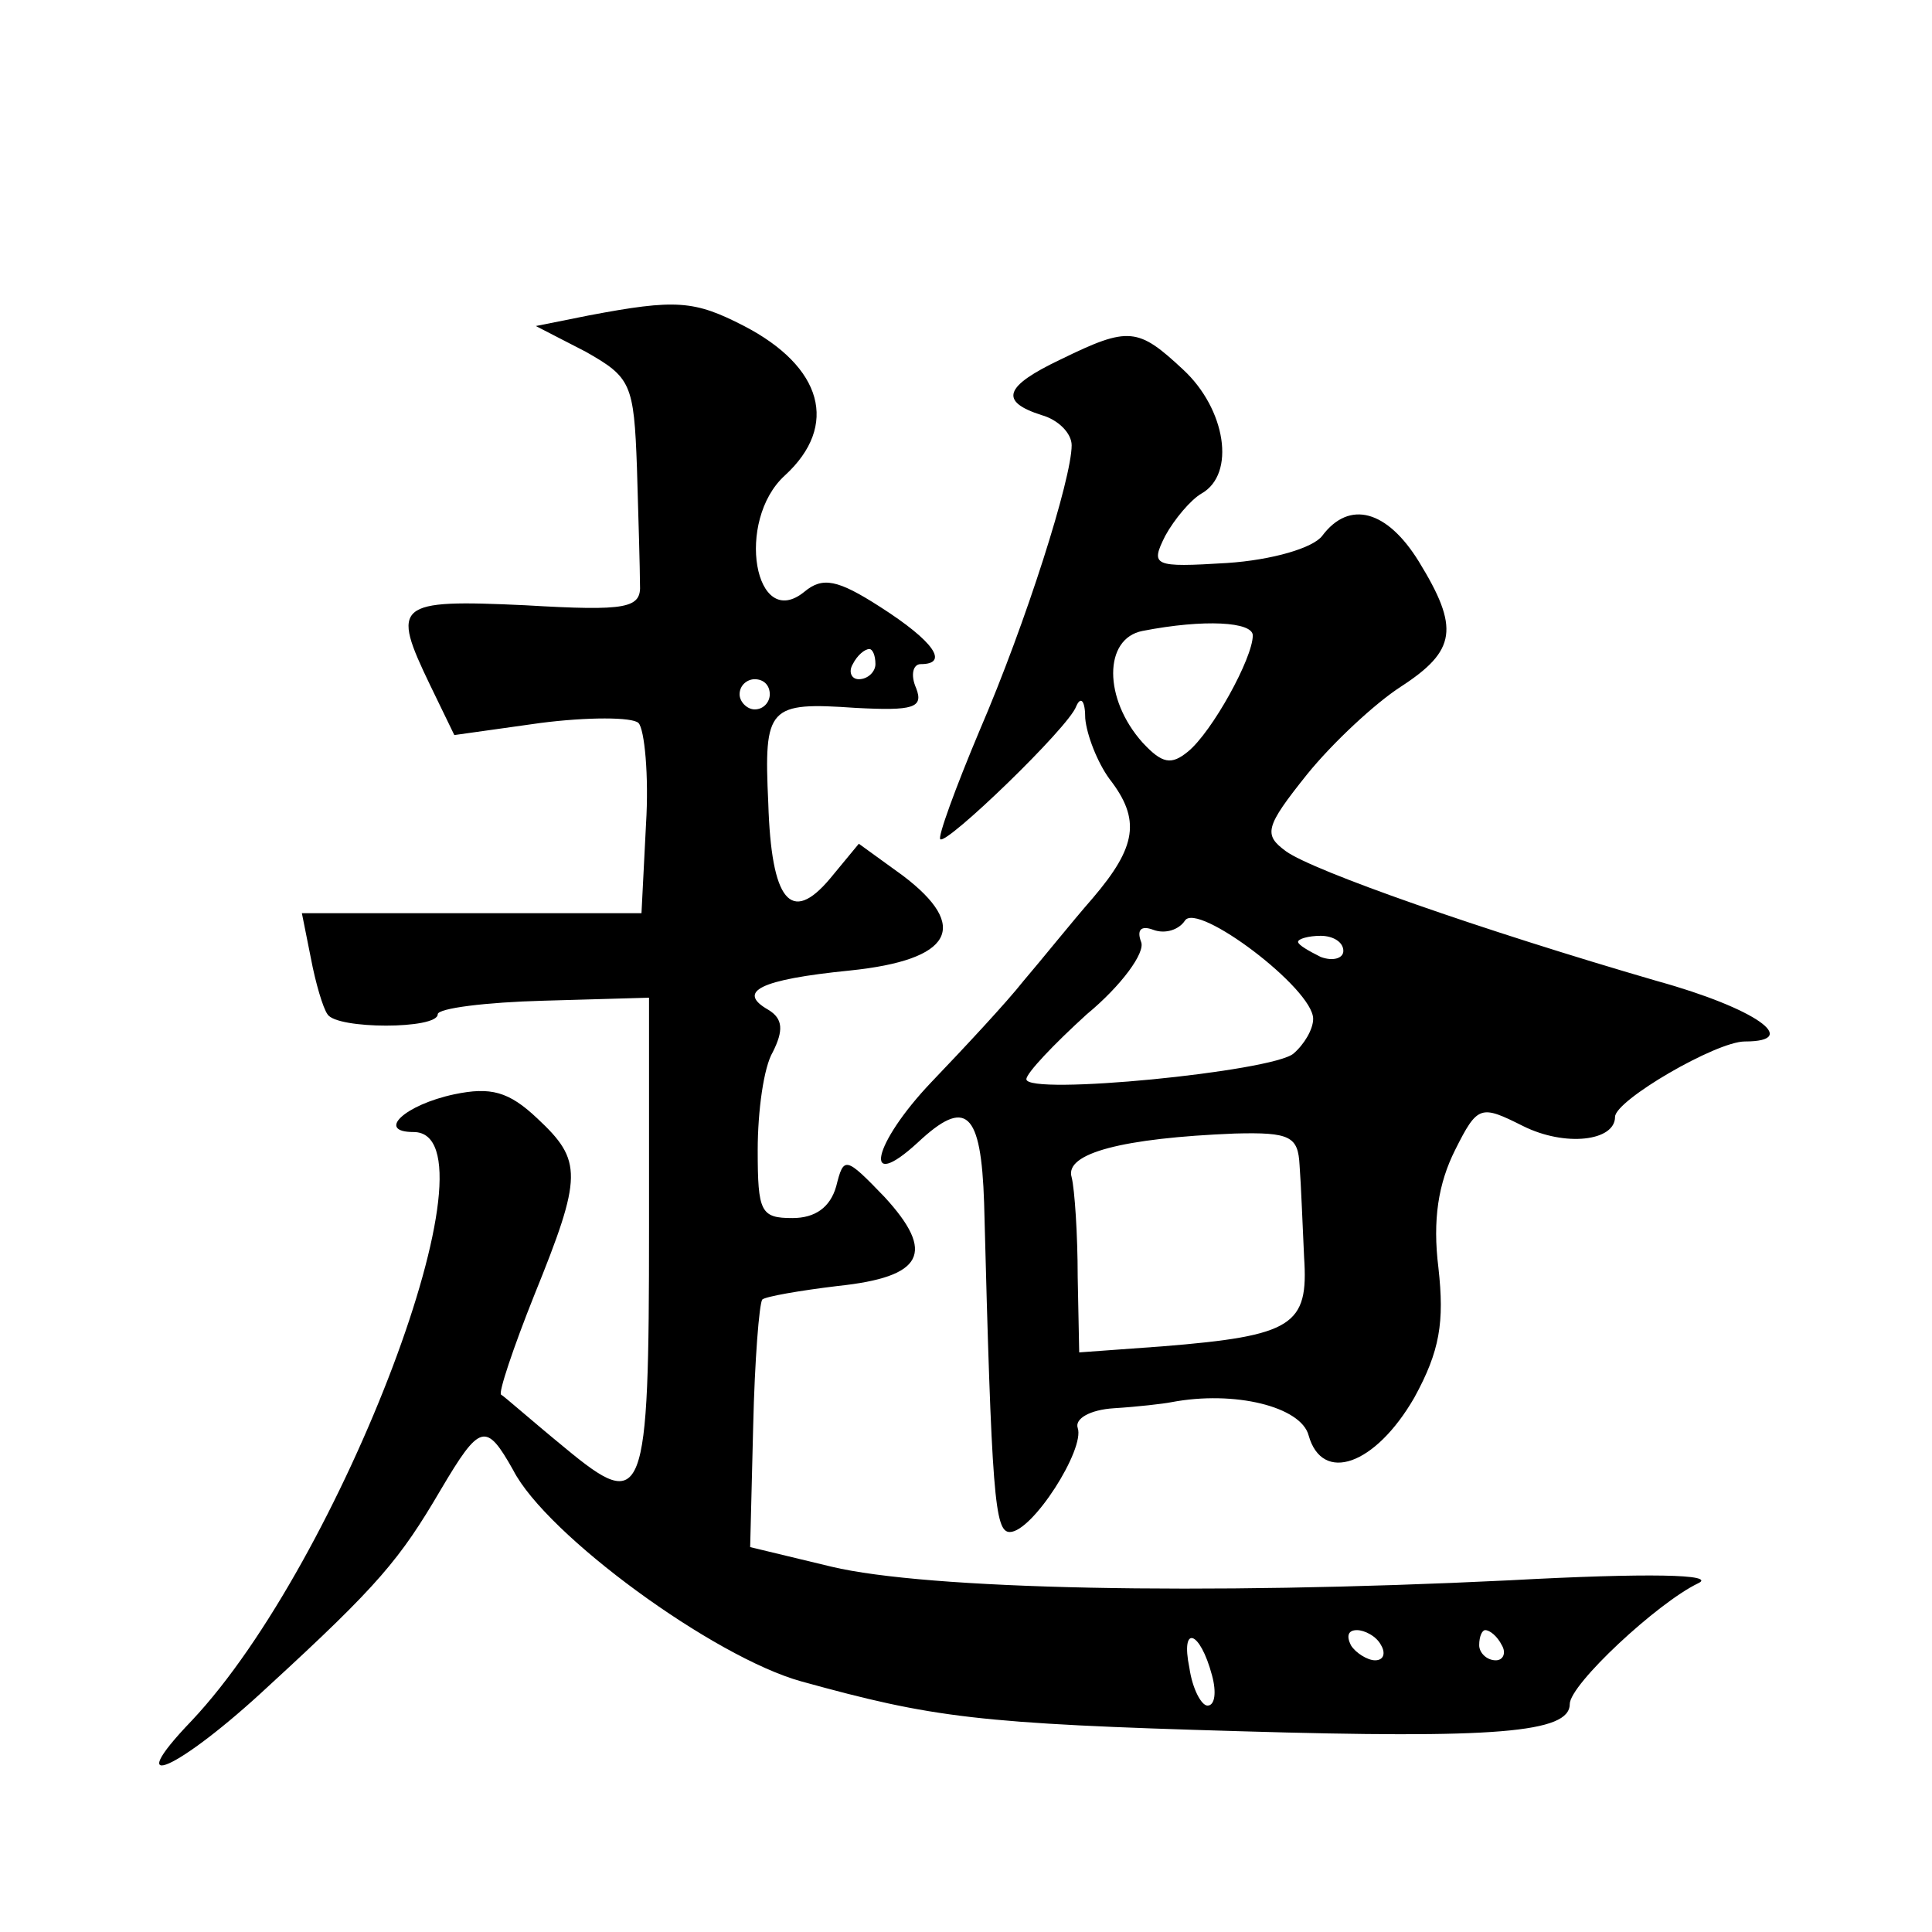
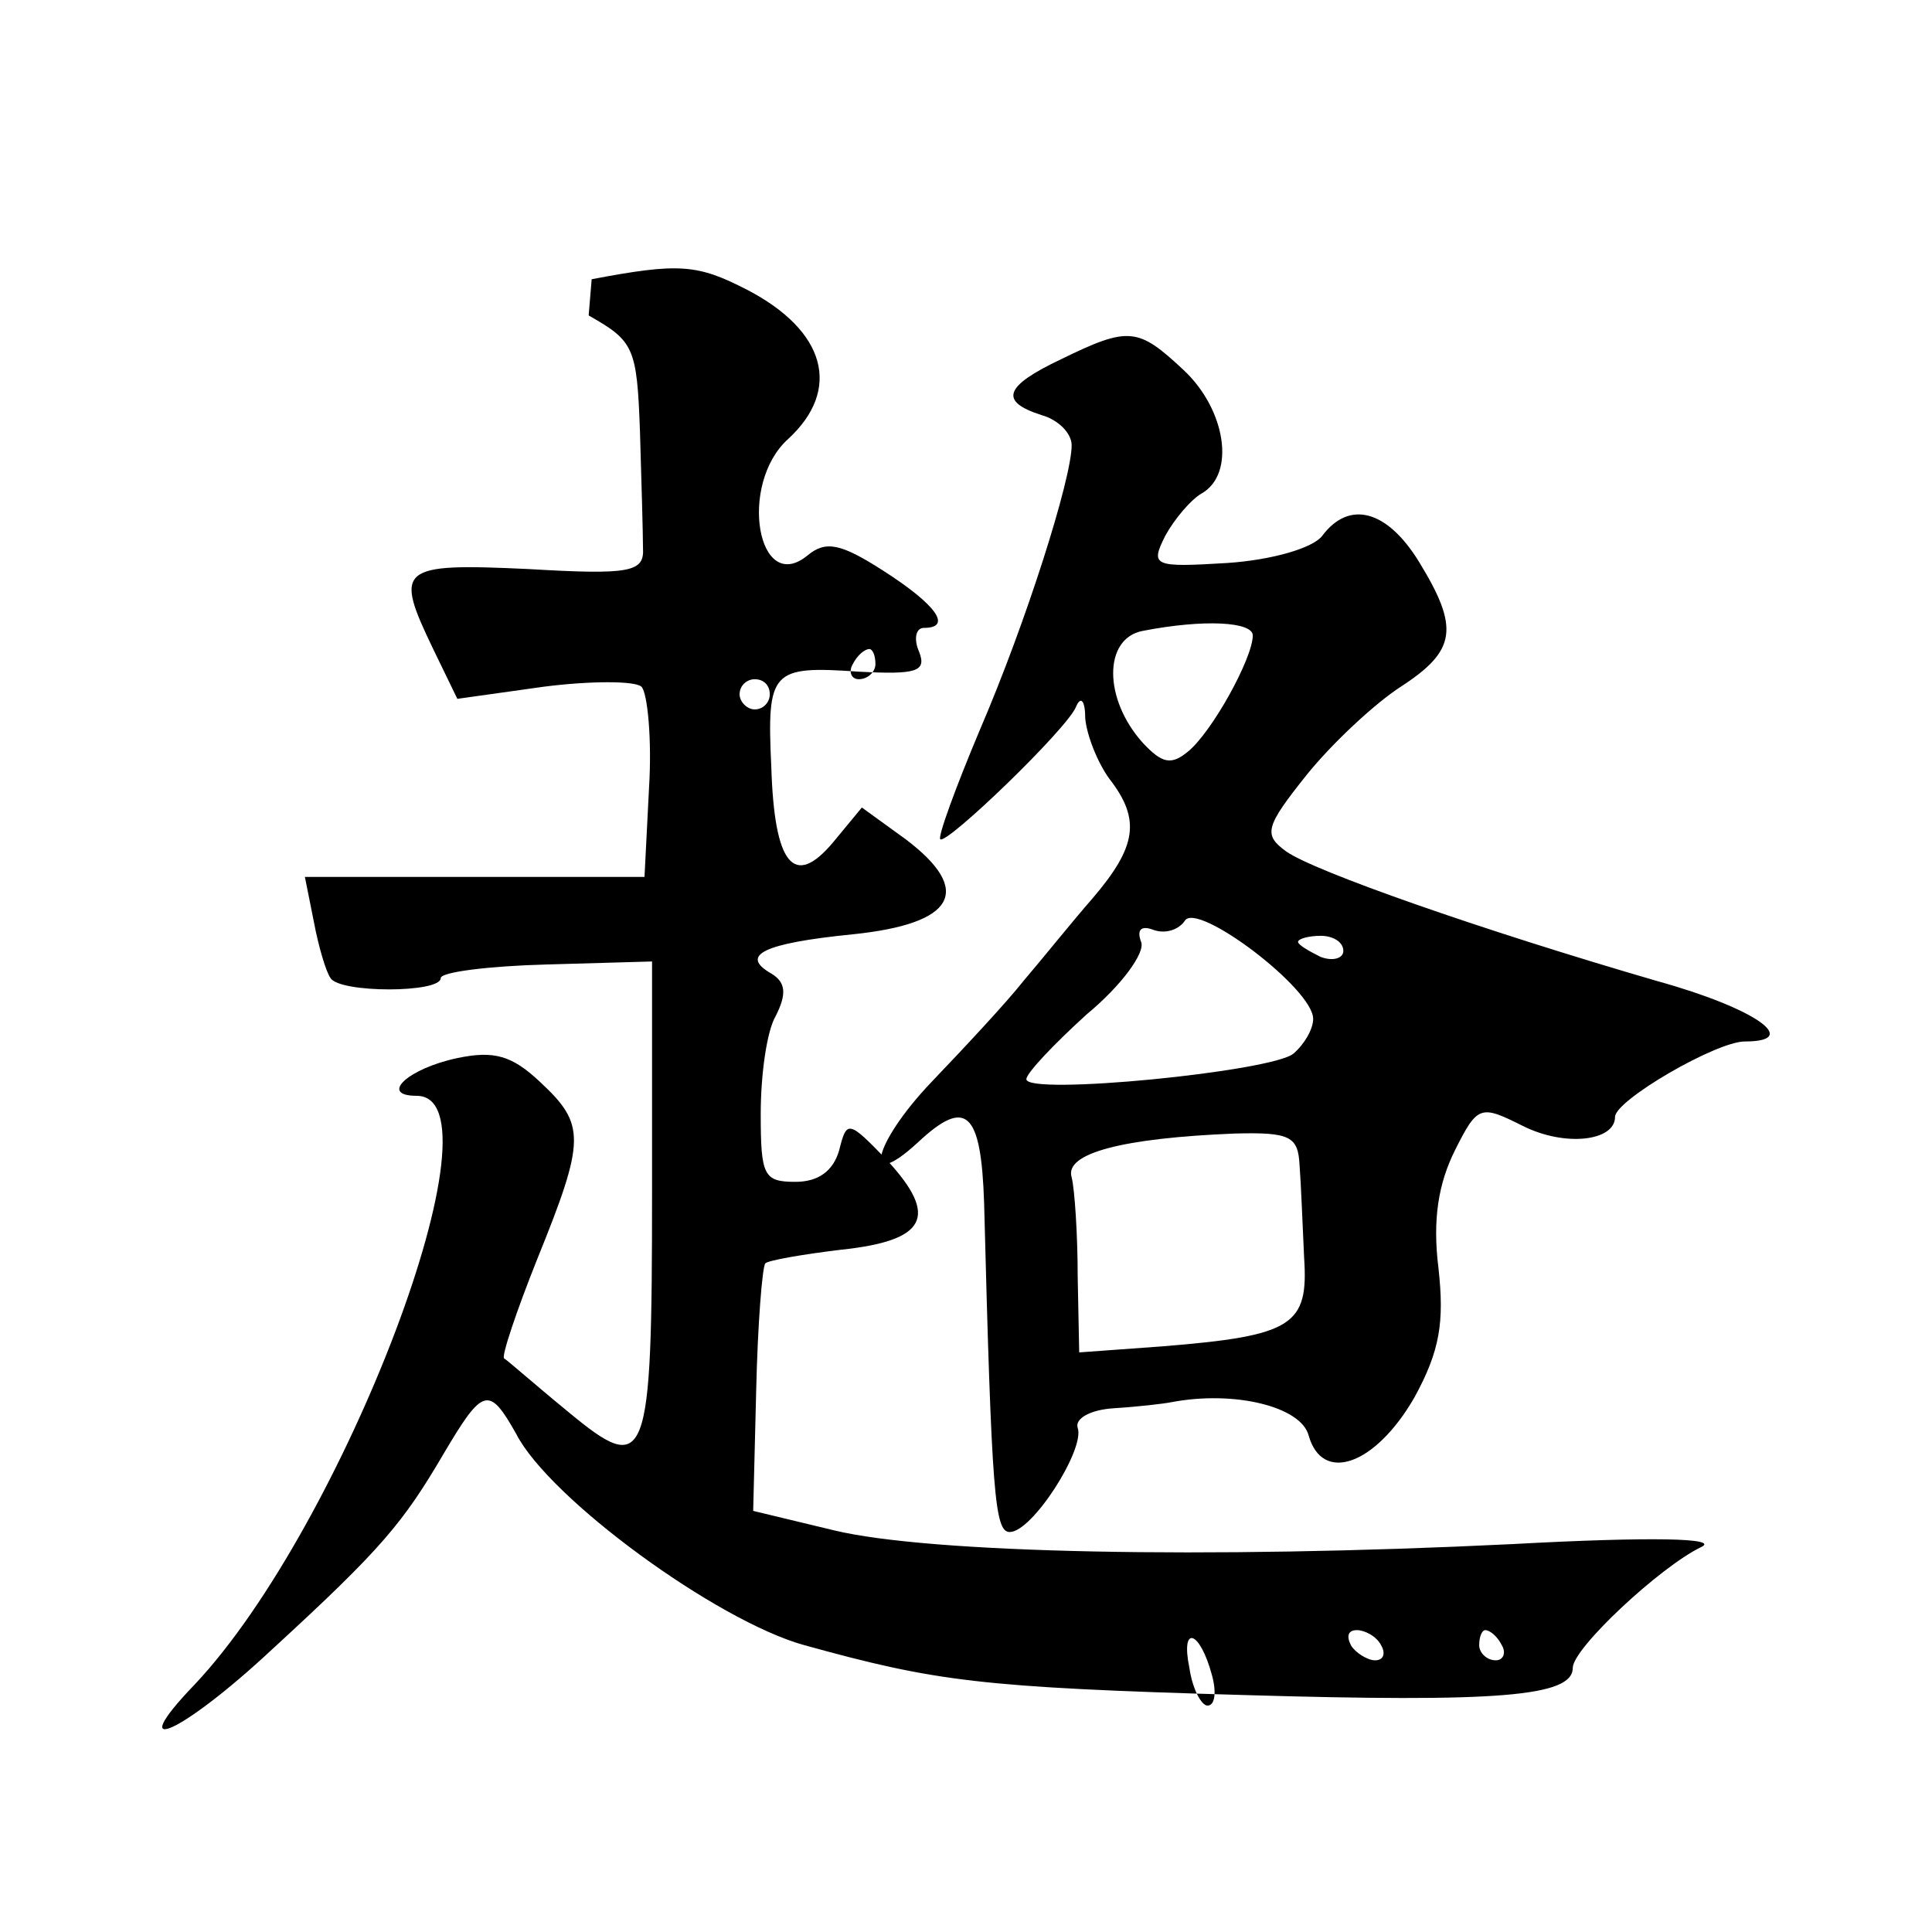
<svg xmlns="http://www.w3.org/2000/svg" version="1.0" width="128pt" height="128pt" viewBox="0 0 128 128" preserveAspectRatio="xMidYMid meet">
  <g transform="translate(0,128) scale(0.1,-0.1)" fill="#0" stroke="none">
-     <path d="M390 1071 l-35 -7 33 -17 c30 -17 32 -21 34 -77 1 -33 2 -68 2 -77 1 -16 -8 -18 -76 -14 -86 4 -89 1 -63 -53 l16 -33 57 8 c31 4 61 4 65 0 4 -4 7 -35 5 -67 l-3 -59 -113 0 -112 0 6 -30 c3 -16 8 -33 11 -37 6 -10 73 -10 73 0 0 4 32 8 70 9 l70 2 0 -152 c0 -182 -3 -190 -56 -146 -22 18 -40 34 -42 35 -2 1 8 31 22 66 32 79 32 89 2 117 -19 18 -31 21 -55 16 -33 -7 -52 -25 -27 -25 60 0 -48 -285 -147 -390 -48 -50 -9 -33 51 23 73 67 87 84 114 130 26 44 30 45 48 13 22 -43 133 -124 191 -140 87 -24 116 -28 291 -33 169 -5 218 -1 218 18 0 13 58 67 85 80 13 6 -33 7 -125 2 -205 -10 -386 -6 -449 9 l-54 13 2 80 c1 44 4 81 6 84 2 2 25 6 50 9 57 6 65 22 31 59 -26 27 -27 27 -32 7 -4 -14 -14 -21 -29 -21 -21 0 -23 4 -23 45 0 26 4 55 10 65 7 14 7 22 -3 28 -21 12 -6 20 54 26 68 7 80 29 35 63 l-29 21 -19 -23 c-26 -31 -39 -15 -41 50 -3 64 0 67 58 63 38 -2 45 0 40 13 -4 9 -2 16 3 16 19 0 9 15 -27 38 -28 18 -38 20 -50 10 -33 -27 -46 47 -13 77 36 33 25 72 -27 99 -33 17 -45 18 -103 7z m190 -231 c0 -5 -5 -10 -11 -10 -5 0 -7 5 -4 10 3 6 8 10 11 10 2 0 4 -4 4 -10z m-70 -20 c0 -5 -4 -10 -10 -10 -5 0 -10 5 -10 10 0 6 5 10 10 10 6 0 10 -4 10 -10z m293 -650 c3 -11 2 -20 -3 -20 -4 0 -10 11 -12 25 -6 29 7 25 15 -5z m112 20 c3 -5 2 -10 -4 -10 -5 0 -13 5 -16 10 -3 6 -2 10 4 10 5 0 13 -4 16 -10z m80 0 c3 -5 1 -10 -4 -10 -6 0 -11 5 -11 10 0 6 2 10 4 10 3 0 8 -4 11 -10z M703 1042 c-38 -18 -41 -28 -13 -37 11 -3 20 -12 20 -20 0 -22 -30 -117 -61 -189 -16 -38 -28 -71 -26 -72 4 -4 85 74 90 88 3 7 6 4 6 -8 1 -11 8 -29 16 -40 21 -27 18 -45 -11 -79 -14 -16 -34 -41 -46 -55 -11 -14 -39 -44 -61 -67 -39 -41 -46 -74 -9 -40 32 30 42 21 44 -40 5 -194 7 -218 17 -218 15 0 50 55 45 69 -2 6 8 12 24 13 16 1 33 3 38 4 42 8 86 -3 91 -22 9 -32 44 -20 70 25 17 31 20 50 16 86 -4 32 0 56 11 78 15 30 17 30 45 16 28 -14 61 -10 61 6 0 11 67 50 86 50 38 0 7 22 -58 40 -117 34 -228 73 -246 86 -15 11 -14 16 14 51 17 21 45 47 62 58 37 24 39 39 12 83 -21 34 -46 41 -64 17 -6 -8 -33 -16 -63 -18 -49 -3 -51 -2 -41 18 6 11 17 24 24 28 23 13 16 56 -12 82 -30 28 -36 29 -81 7z m127 -183 c0 -15 -27 -64 -43 -77 -11 -9 -17 -8 -30 6 -26 29 -26 69 0 74 41 8 73 6 73 -3z m40 -254 c0 -7 -6 -17 -13 -23 -14 -12 -177 -28 -177 -17 0 4 18 23 40 43 23 19 39 41 36 48 -3 8 0 11 8 8 8 -3 17 0 21 6 8 13 85 -45 85 -65z m20 45 c0 -5 -7 -7 -15 -4 -8 4 -15 8 -15 10 0 2 7 4 15 4 8 0 15 -4 15 -10z m-29 -142 c1 -13 2 -40 3 -61 3 -45 -7 -52 -94 -59 l-55 -4 -1 50 c0 28 -2 58 -4 66 -5 16 34 26 108 29 37 1 42 -2 43 -21z" />
+     <path d="M390 1071 c30 -17 32 -21 34 -77 1 -33 2 -68 2 -77 1 -16 -8 -18 -76 -14 -86 4 -89 1 -63 -53 l16 -33 57 8 c31 4 61 4 65 0 4 -4 7 -35 5 -67 l-3 -59 -113 0 -112 0 6 -30 c3 -16 8 -33 11 -37 6 -10 73 -10 73 0 0 4 32 8 70 9 l70 2 0 -152 c0 -182 -3 -190 -56 -146 -22 18 -40 34 -42 35 -2 1 8 31 22 66 32 79 32 89 2 117 -19 18 -31 21 -55 16 -33 -7 -52 -25 -27 -25 60 0 -48 -285 -147 -390 -48 -50 -9 -33 51 23 73 67 87 84 114 130 26 44 30 45 48 13 22 -43 133 -124 191 -140 87 -24 116 -28 291 -33 169 -5 218 -1 218 18 0 13 58 67 85 80 13 6 -33 7 -125 2 -205 -10 -386 -6 -449 9 l-54 13 2 80 c1 44 4 81 6 84 2 2 25 6 50 9 57 6 65 22 31 59 -26 27 -27 27 -32 7 -4 -14 -14 -21 -29 -21 -21 0 -23 4 -23 45 0 26 4 55 10 65 7 14 7 22 -3 28 -21 12 -6 20 54 26 68 7 80 29 35 63 l-29 21 -19 -23 c-26 -31 -39 -15 -41 50 -3 64 0 67 58 63 38 -2 45 0 40 13 -4 9 -2 16 3 16 19 0 9 15 -27 38 -28 18 -38 20 -50 10 -33 -27 -46 47 -13 77 36 33 25 72 -27 99 -33 17 -45 18 -103 7z m190 -231 c0 -5 -5 -10 -11 -10 -5 0 -7 5 -4 10 3 6 8 10 11 10 2 0 4 -4 4 -10z m-70 -20 c0 -5 -4 -10 -10 -10 -5 0 -10 5 -10 10 0 6 5 10 10 10 6 0 10 -4 10 -10z m293 -650 c3 -11 2 -20 -3 -20 -4 0 -10 11 -12 25 -6 29 7 25 15 -5z m112 20 c3 -5 2 -10 -4 -10 -5 0 -13 5 -16 10 -3 6 -2 10 4 10 5 0 13 -4 16 -10z m80 0 c3 -5 1 -10 -4 -10 -6 0 -11 5 -11 10 0 6 2 10 4 10 3 0 8 -4 11 -10z M703 1042 c-38 -18 -41 -28 -13 -37 11 -3 20 -12 20 -20 0 -22 -30 -117 -61 -189 -16 -38 -28 -71 -26 -72 4 -4 85 74 90 88 3 7 6 4 6 -8 1 -11 8 -29 16 -40 21 -27 18 -45 -11 -79 -14 -16 -34 -41 -46 -55 -11 -14 -39 -44 -61 -67 -39 -41 -46 -74 -9 -40 32 30 42 21 44 -40 5 -194 7 -218 17 -218 15 0 50 55 45 69 -2 6 8 12 24 13 16 1 33 3 38 4 42 8 86 -3 91 -22 9 -32 44 -20 70 25 17 31 20 50 16 86 -4 32 0 56 11 78 15 30 17 30 45 16 28 -14 61 -10 61 6 0 11 67 50 86 50 38 0 7 22 -58 40 -117 34 -228 73 -246 86 -15 11 -14 16 14 51 17 21 45 47 62 58 37 24 39 39 12 83 -21 34 -46 41 -64 17 -6 -8 -33 -16 -63 -18 -49 -3 -51 -2 -41 18 6 11 17 24 24 28 23 13 16 56 -12 82 -30 28 -36 29 -81 7z m127 -183 c0 -15 -27 -64 -43 -77 -11 -9 -17 -8 -30 6 -26 29 -26 69 0 74 41 8 73 6 73 -3z m40 -254 c0 -7 -6 -17 -13 -23 -14 -12 -177 -28 -177 -17 0 4 18 23 40 43 23 19 39 41 36 48 -3 8 0 11 8 8 8 -3 17 0 21 6 8 13 85 -45 85 -65z m20 45 c0 -5 -7 -7 -15 -4 -8 4 -15 8 -15 10 0 2 7 4 15 4 8 0 15 -4 15 -10z m-29 -142 c1 -13 2 -40 3 -61 3 -45 -7 -52 -94 -59 l-55 -4 -1 50 c0 28 -2 58 -4 66 -5 16 34 26 108 29 37 1 42 -2 43 -21z" />
  </g>
</svg>